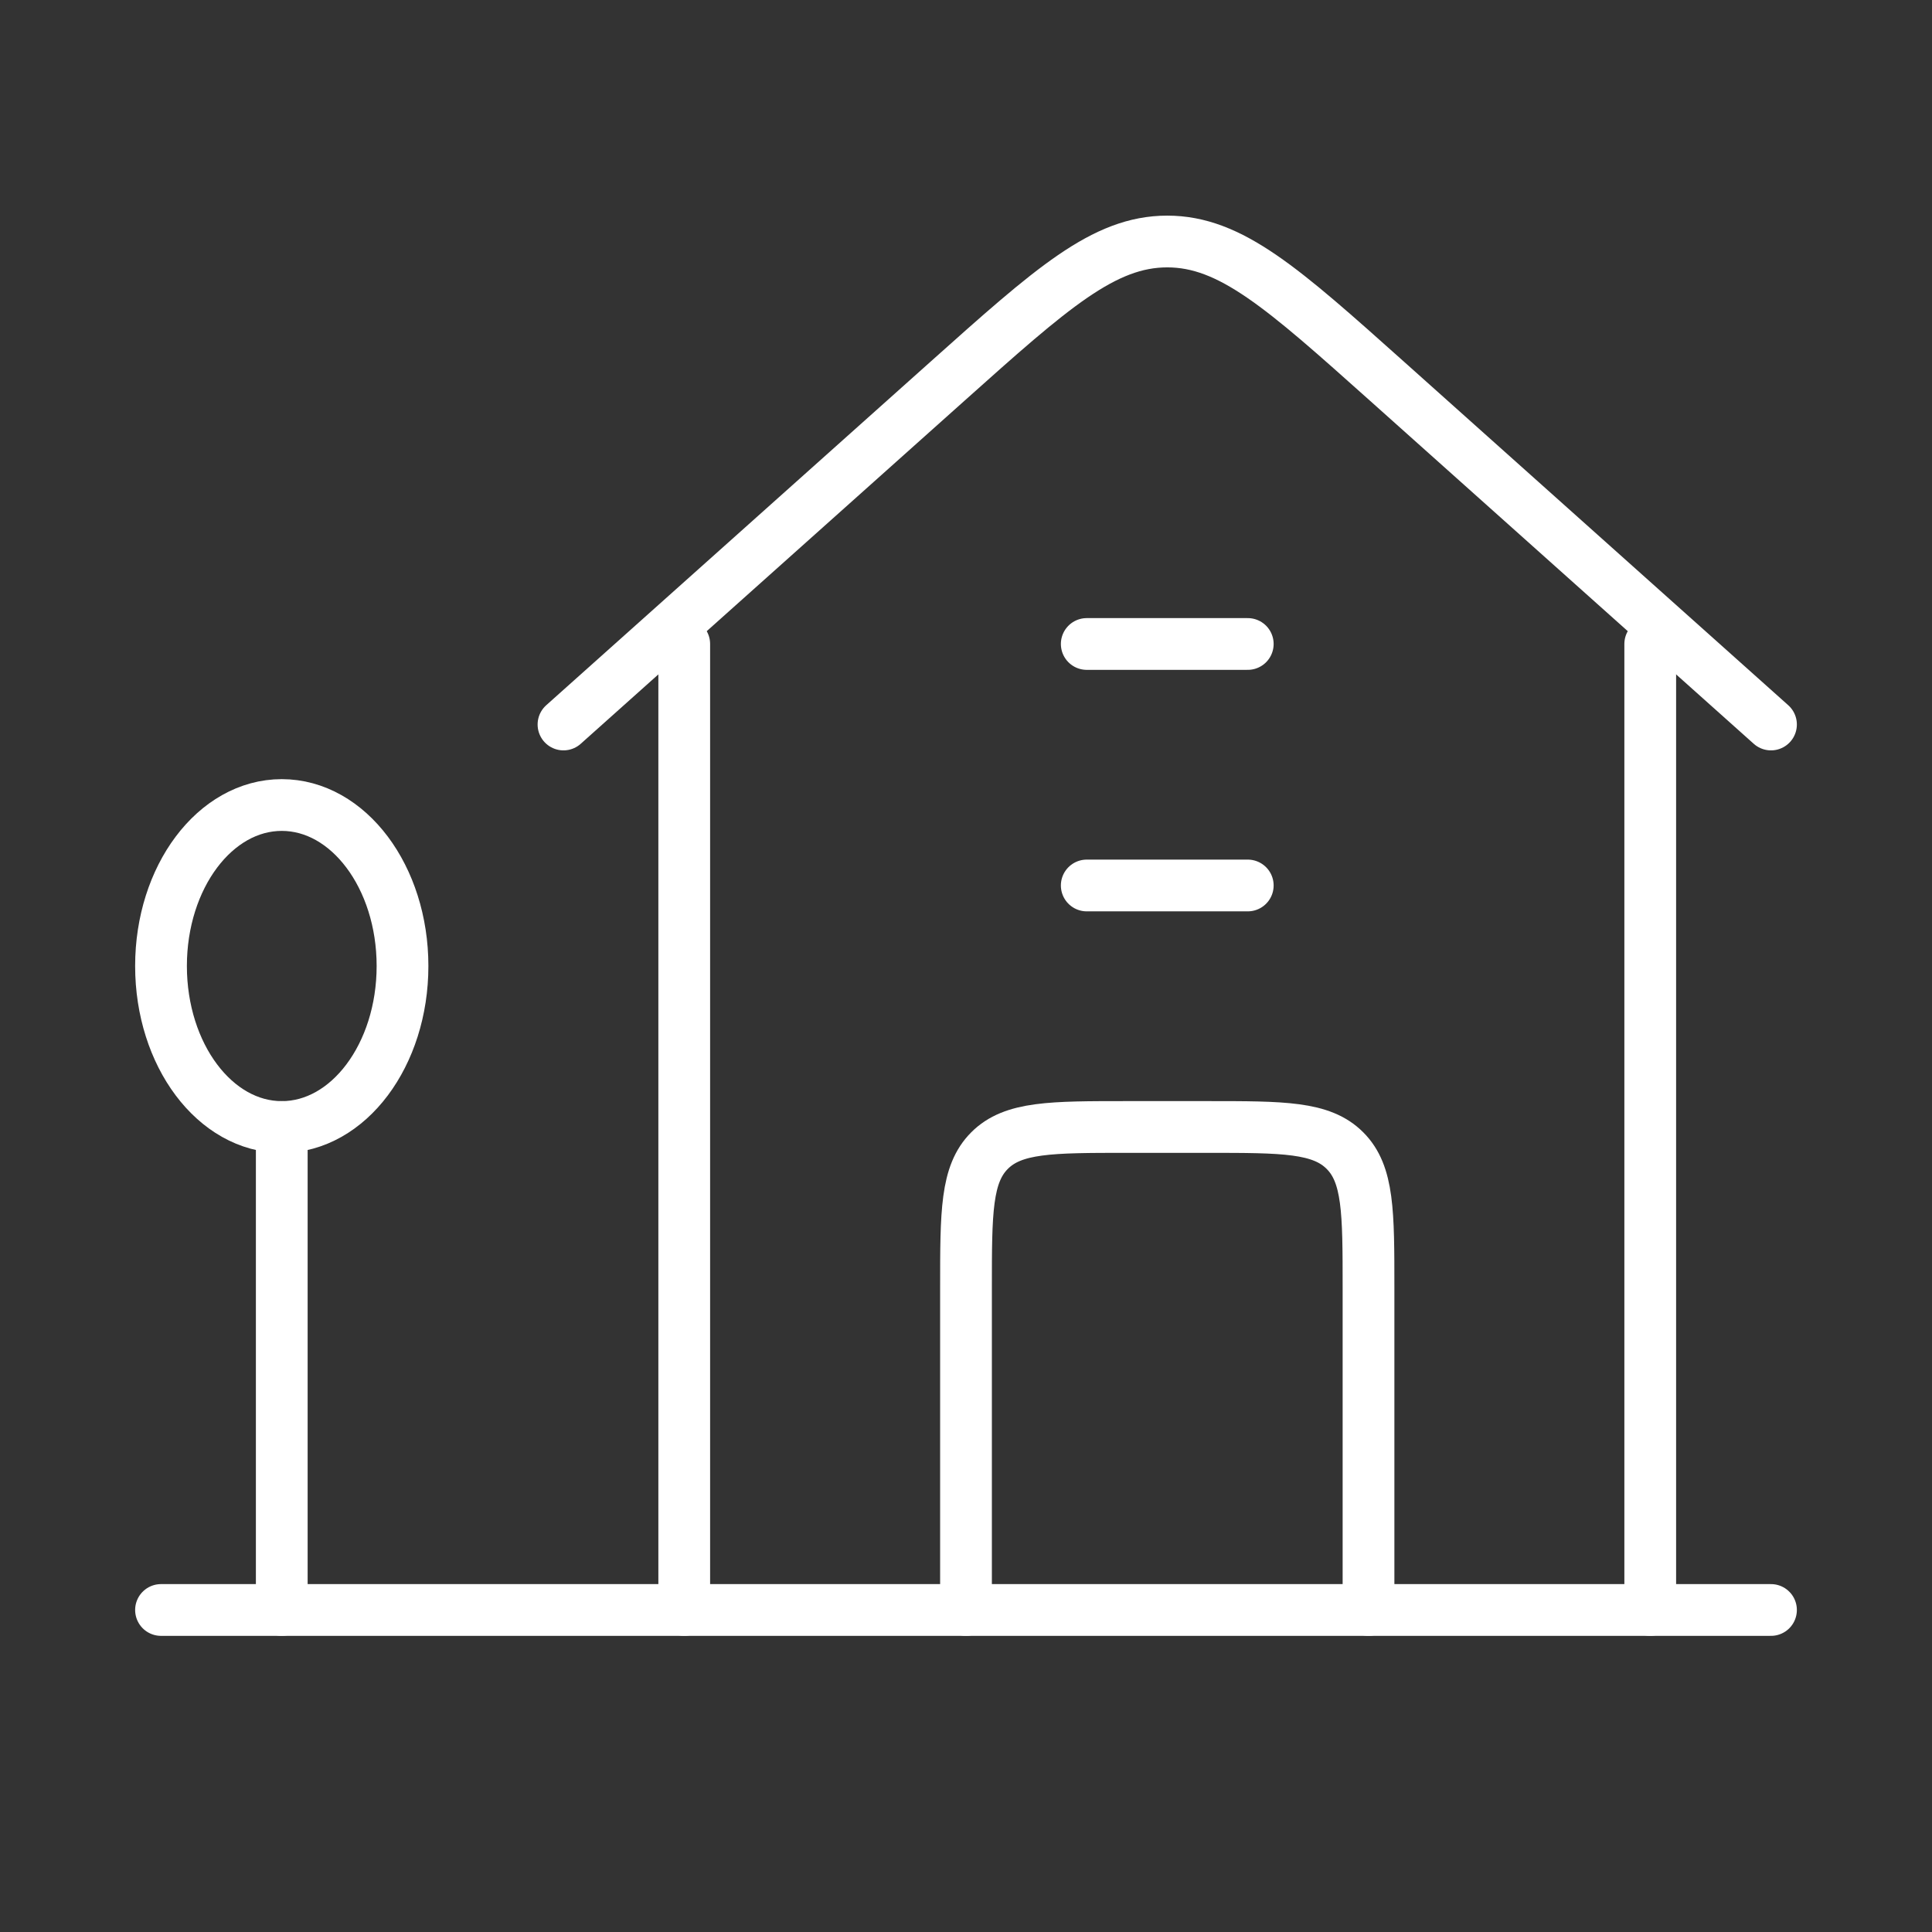
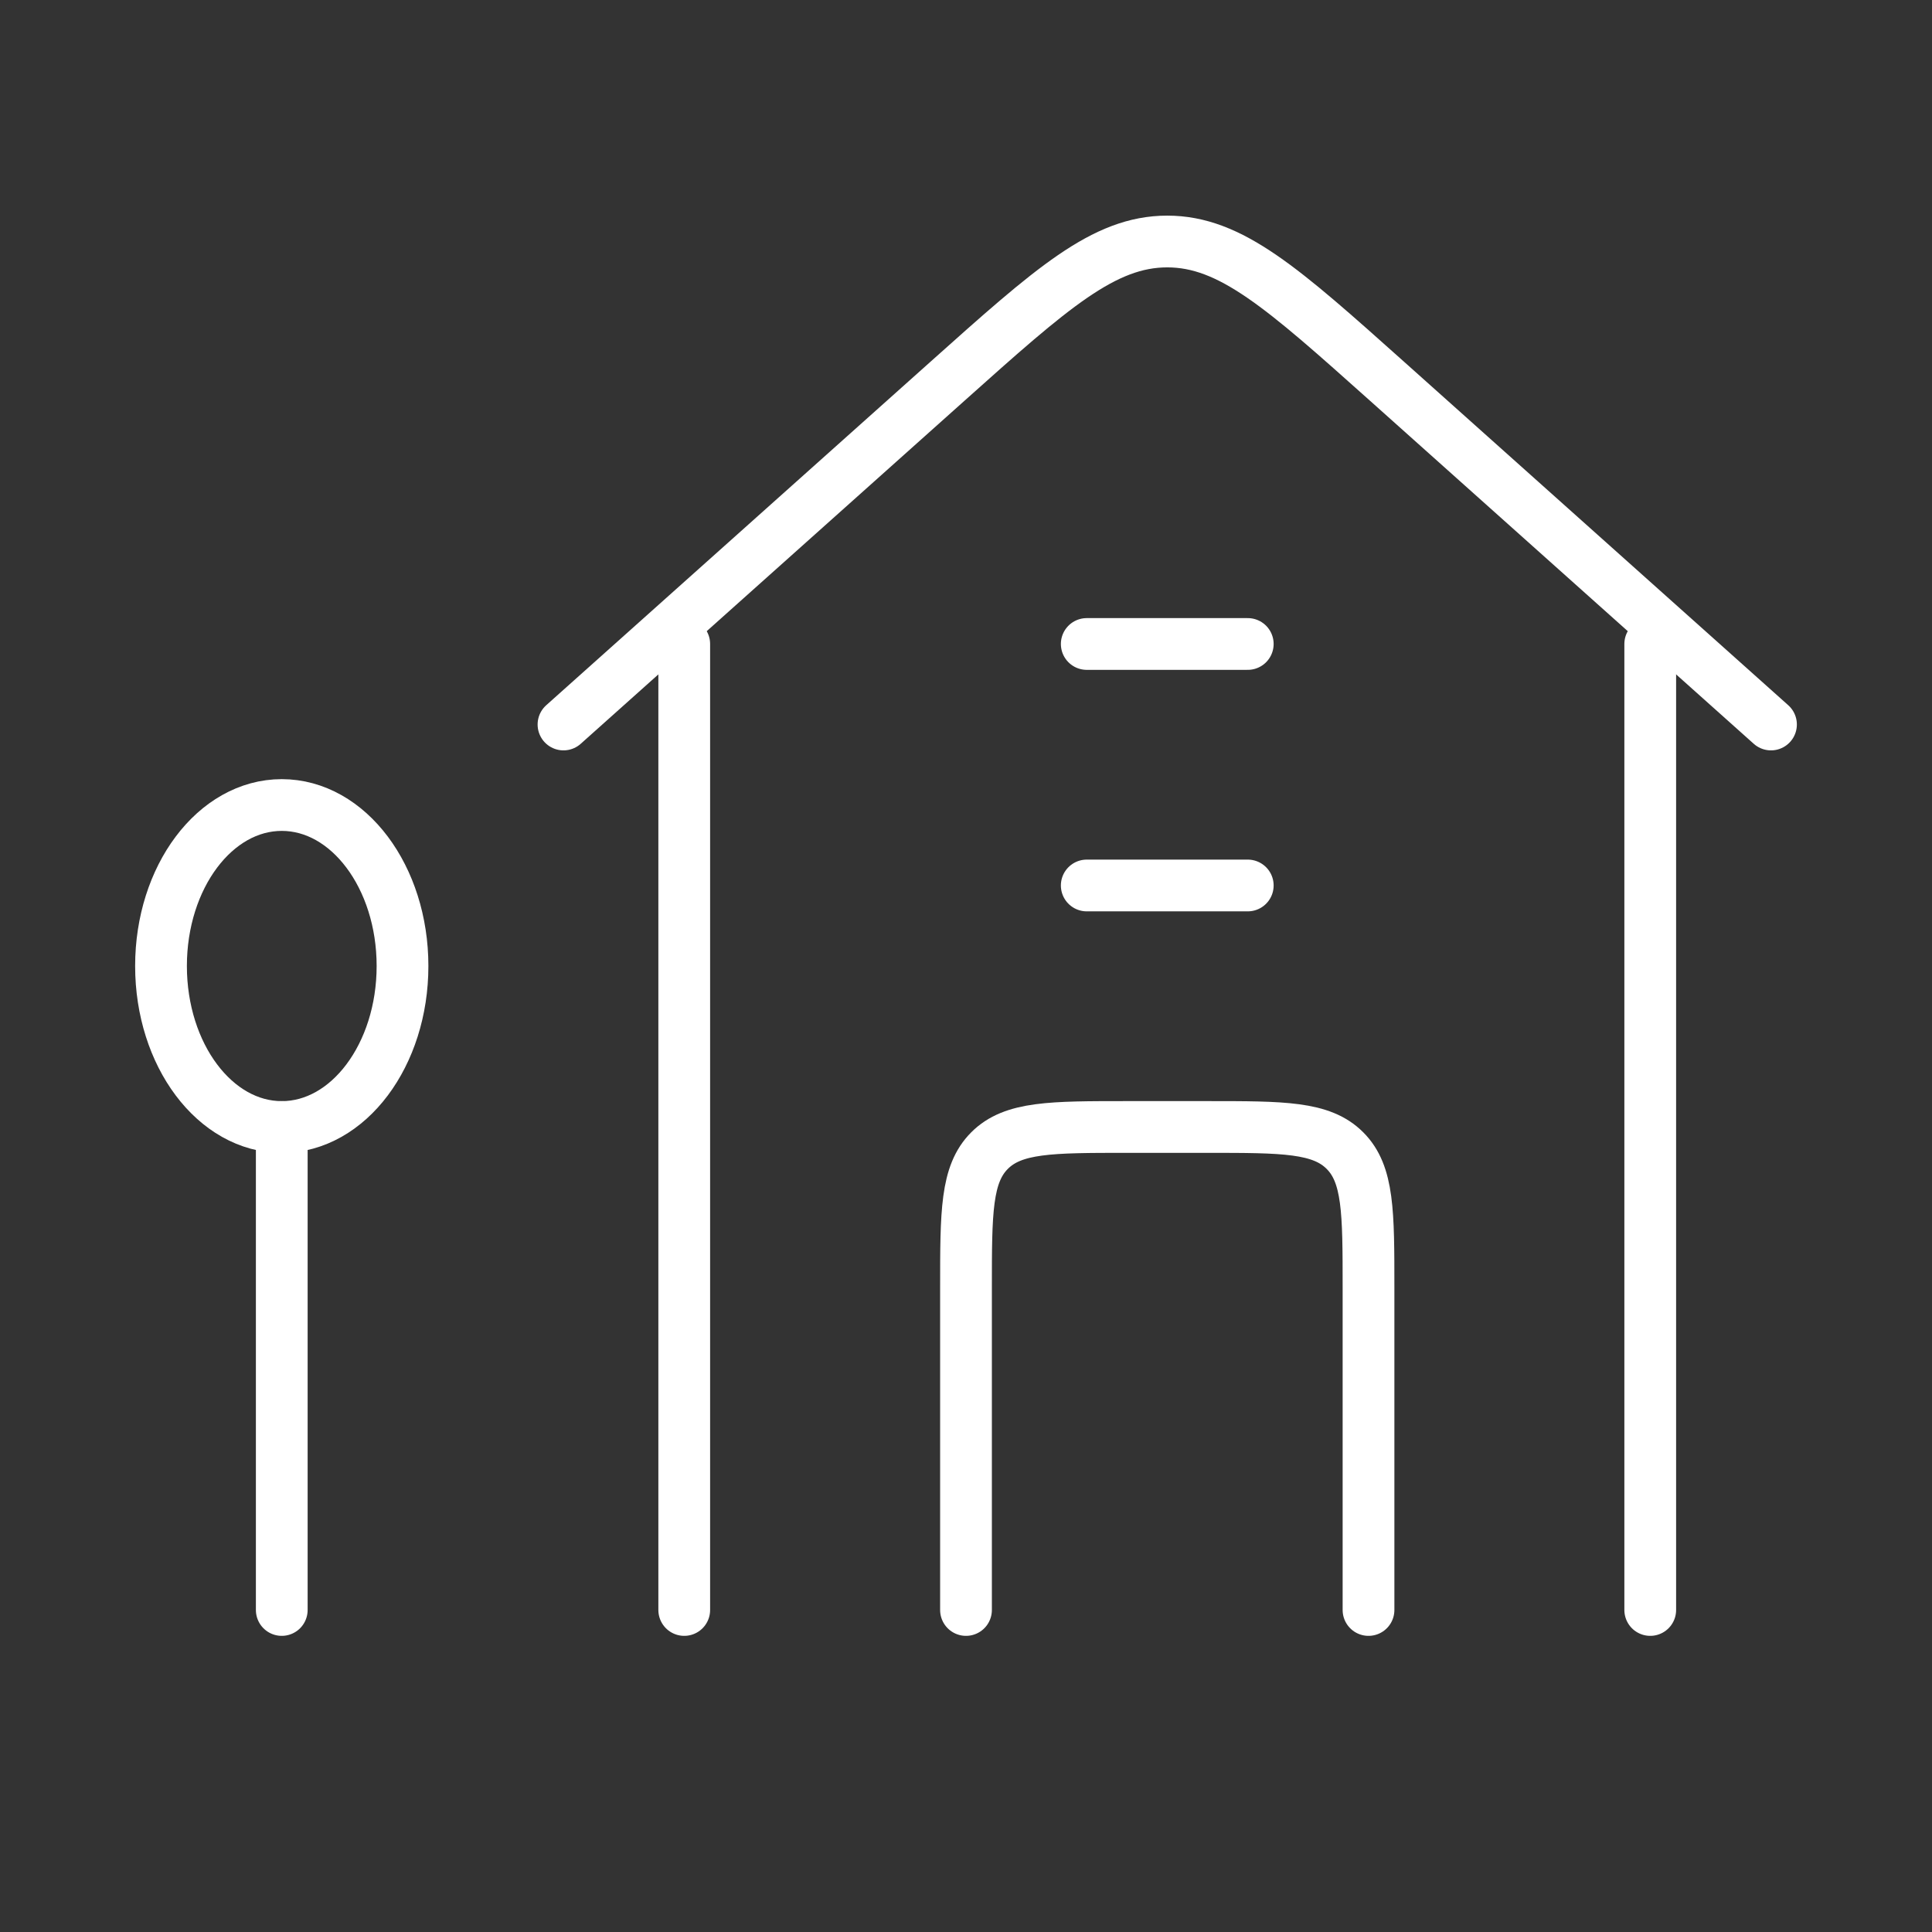
<svg xmlns="http://www.w3.org/2000/svg" width="56" height="56" viewBox="0 0 56 56" fill="none">
  <rect x="0" y="0" width="56" height="56" fill="#333333" stroke="none" />
  <path d="M16.333 21L27.465 11.049C30.484 8.35 31.994 7 33.833 7C35.673 7 37.182 8.35 40.202 11.049L51.333 21" stroke="white" stroke-width="1.5" stroke-linecap="round" stroke-linejoin="round" />
  <path d="M19.833 18.666V46.666M47.833 46.666V18.666" stroke="white" stroke-width="1.5" stroke-linecap="round" stroke-linejoin="round" />
  <path d="M8.167 32.667C10.1 32.667 11.667 30.578 11.667 28C11.667 25.423 10.1 23.334 8.167 23.334C6.234 23.334 4.667 25.423 4.667 28C4.667 30.578 6.234 32.667 8.167 32.667Z" stroke="white" stroke-width="1.5" />
  <path d="M8.167 32.666V46.666" stroke="white" stroke-width="1.5" stroke-linecap="round" />
-   <path d="M4.667 46.666H51.333" stroke="white" stroke-width="1.5" stroke-linecap="round" stroke-linejoin="round" />
  <path d="M28 46.666V37.333C28 35.133 28 34.033 28.683 33.35C29.367 32.666 30.467 32.666 32.667 32.666H35C37.2 32.666 38.3 32.666 38.983 33.35C39.667 34.033 39.667 35.133 39.667 37.333V46.666" stroke="white" stroke-width="1.5" stroke-linecap="round" stroke-linejoin="round" />
  <path d="M31.5 25.666H36.167M31.5 18.666H36.167" stroke="white" stroke-width="1.5" stroke-linecap="round" stroke-linejoin="round" />
</svg>